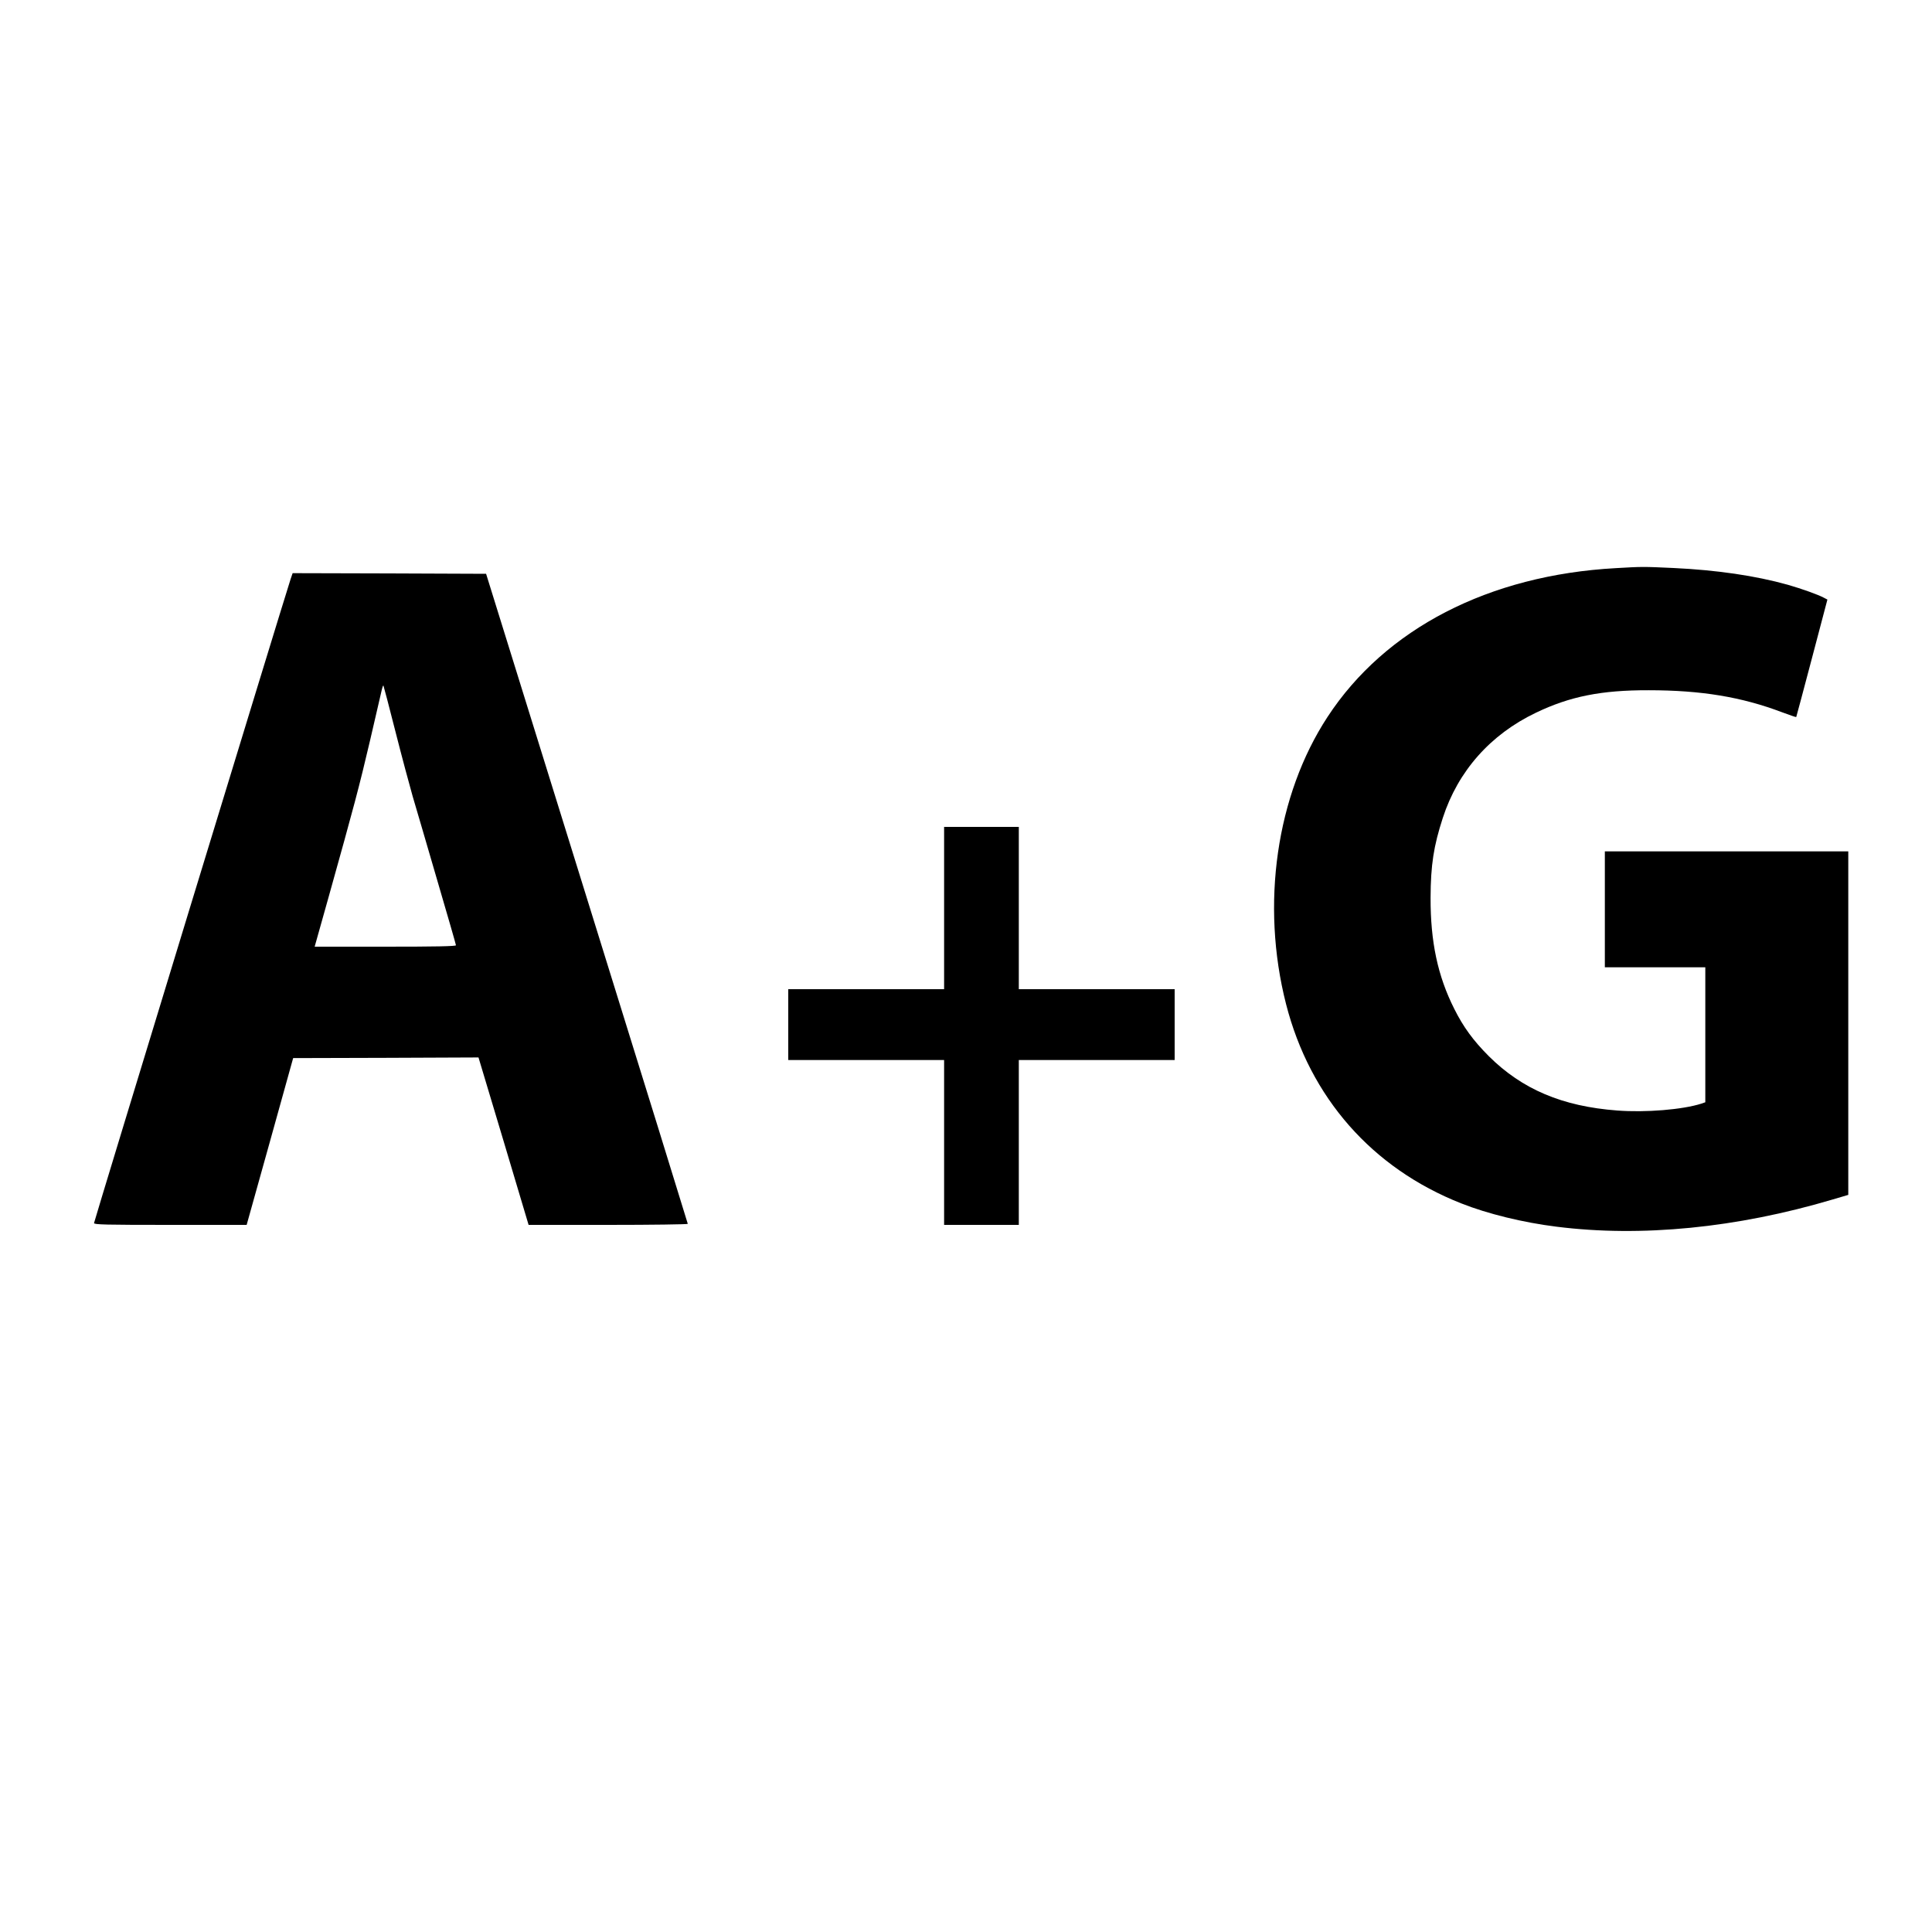
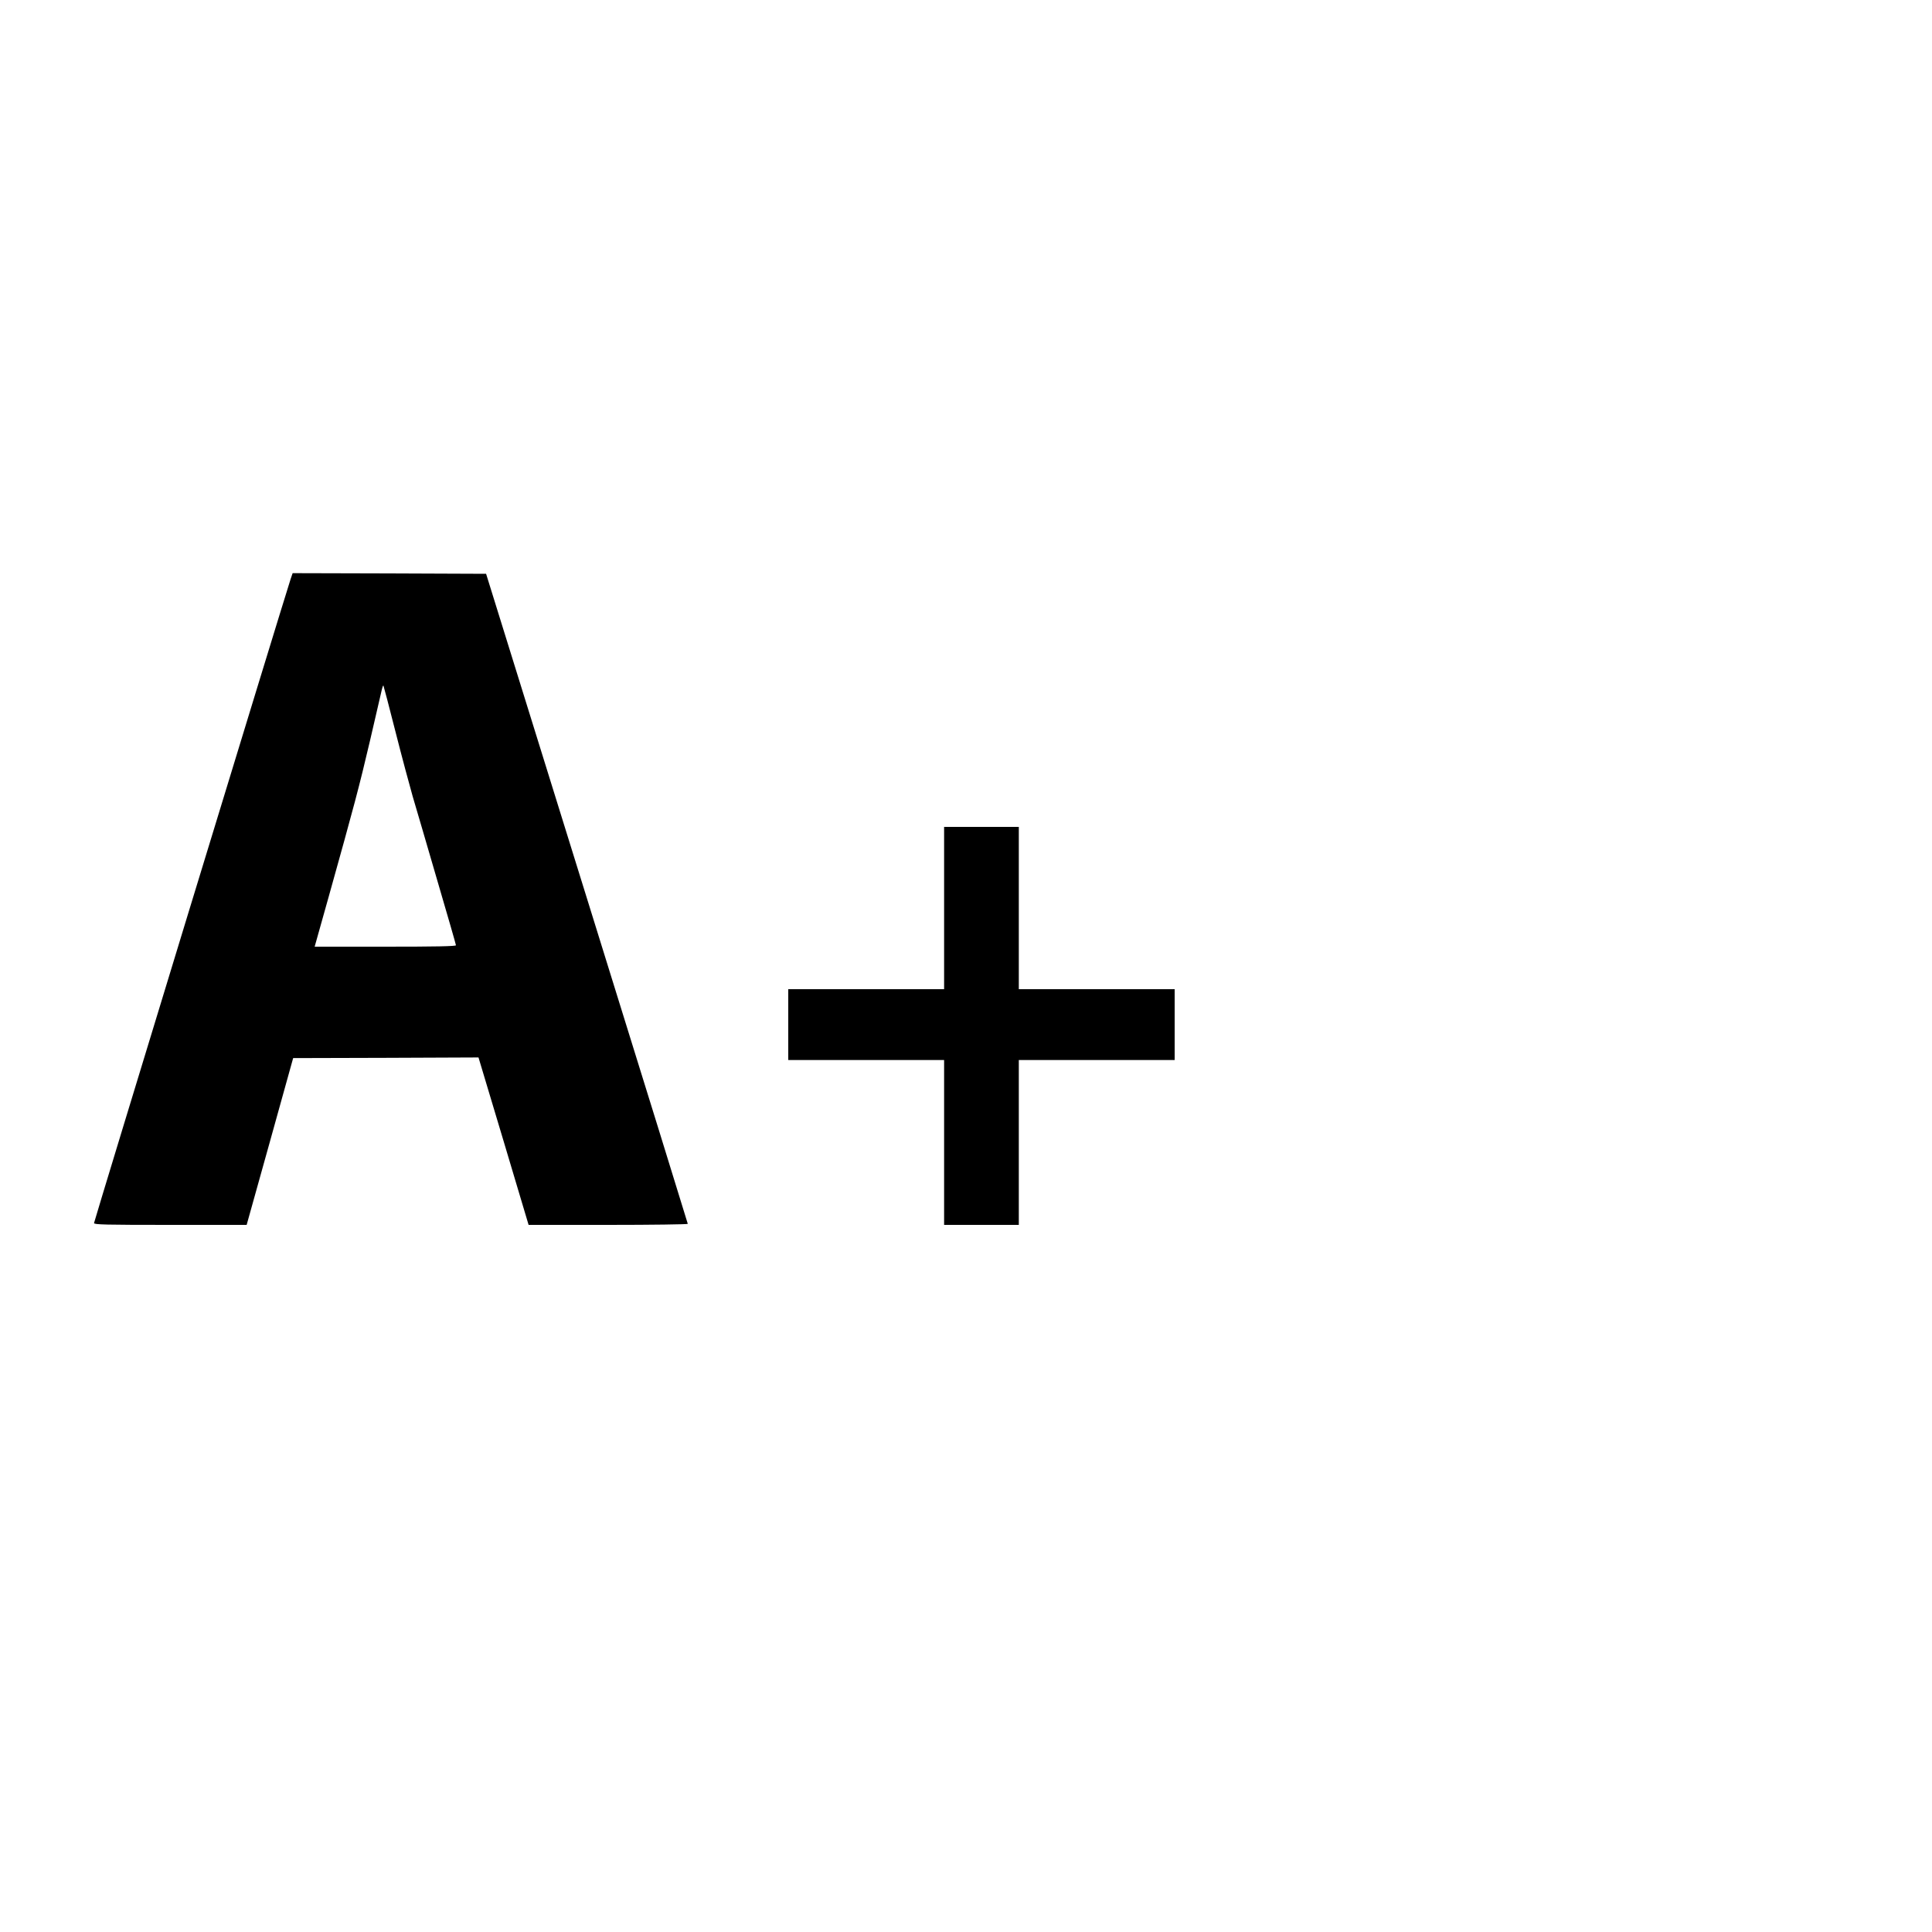
<svg xmlns="http://www.w3.org/2000/svg" version="1.0" width="1500pt" height="1500pt" viewBox="0 0 1500 1500" preserveAspectRatio="xMidYMid meet">
  <g transform="translate(0,1500) scale(0.1,-0.1)" fill="#000000" stroke="none">
-     <path d="M12545 10589 c-985 -54 -1790 -470 -2238 -1155 -398 -608 -520 -1455 -322 -2230 186 -726 668 -1274 1360 -1547 204 -81 481 -149 740 -181 657 -83 1399 -10 2143 211 l122 36 0 1333 0 1334 -945 0 -945 0 0 -450 0 -450 390 0 390 0 0 -524 0 -524 -32 -11 c-144 -46 -432 -70 -652 -53 -426 32 -739 165 -997 422 -121 121 -198 227 -268 367 -129 256 -185 522 -184 863 1 256 24 401 95 620 118 363 369 647 722 816 264 127 509 176 876 175 408 0 722 -52 1036 -171 59 -22 108 -39 110 -37 1 1 56 207 122 457 l120 455 -27 14 c-44 24 -170 69 -281 101 -250 70 -549 114 -886 130 -238 11 -243 11 -449 -1z" />
-     <path d="M2256 10503 c-56 -171 -1526 -4987 -1526 -4999 0 -12 87 -14 593 -14 l592 0 181 648 180 647 720 2 719 3 195 -650 194 -650 618 0 c340 0 618 4 618 8 0 4 -352 1141 -783 2527 l-783 2520 -751 3 -751 2 -16 -47z m814 -1182 c49 -193 110 -420 134 -504 25 -83 110 -375 190 -649 80 -273 146 -501 146 -507 0 -8 -157 -11 -548 -11 l-549 0 109 388 c198 708 237 854 322 1217 46 198 87 375 91 393 4 18 9 31 12 29 2 -3 44 -163 93 -356z" />
+     <path d="M2256 10503 c-56 -171 -1526 -4987 -1526 -4999 0 -12 87 -14 593 -14 l592 0 181 648 180 647 720 2 719 3 195 -650 194 -650 618 0 c340 0 618 4 618 8 0 4 -352 1141 -783 2527 l-783 2520 -751 3 -751 2 -16 -47m814 -1182 c49 -193 110 -420 134 -504 25 -83 110 -375 190 -649 80 -273 146 -501 146 -507 0 -8 -157 -11 -548 -11 l-549 0 109 388 c198 708 237 854 322 1217 46 198 87 375 91 393 4 18 9 31 12 29 2 -3 44 -163 93 -356z" />
    <path d="M7330 7950 l0 -630 -605 0 -605 0 0 -275 0 -275 605 0 605 0 0 -640 0 -640 290 0 290 0 0 640 0 640 605 0 605 0 0 275 0 275 -605 0 -605 0 0 630 0 630 -290 0 -290 0 0 -630z" />
  </g>
</svg>